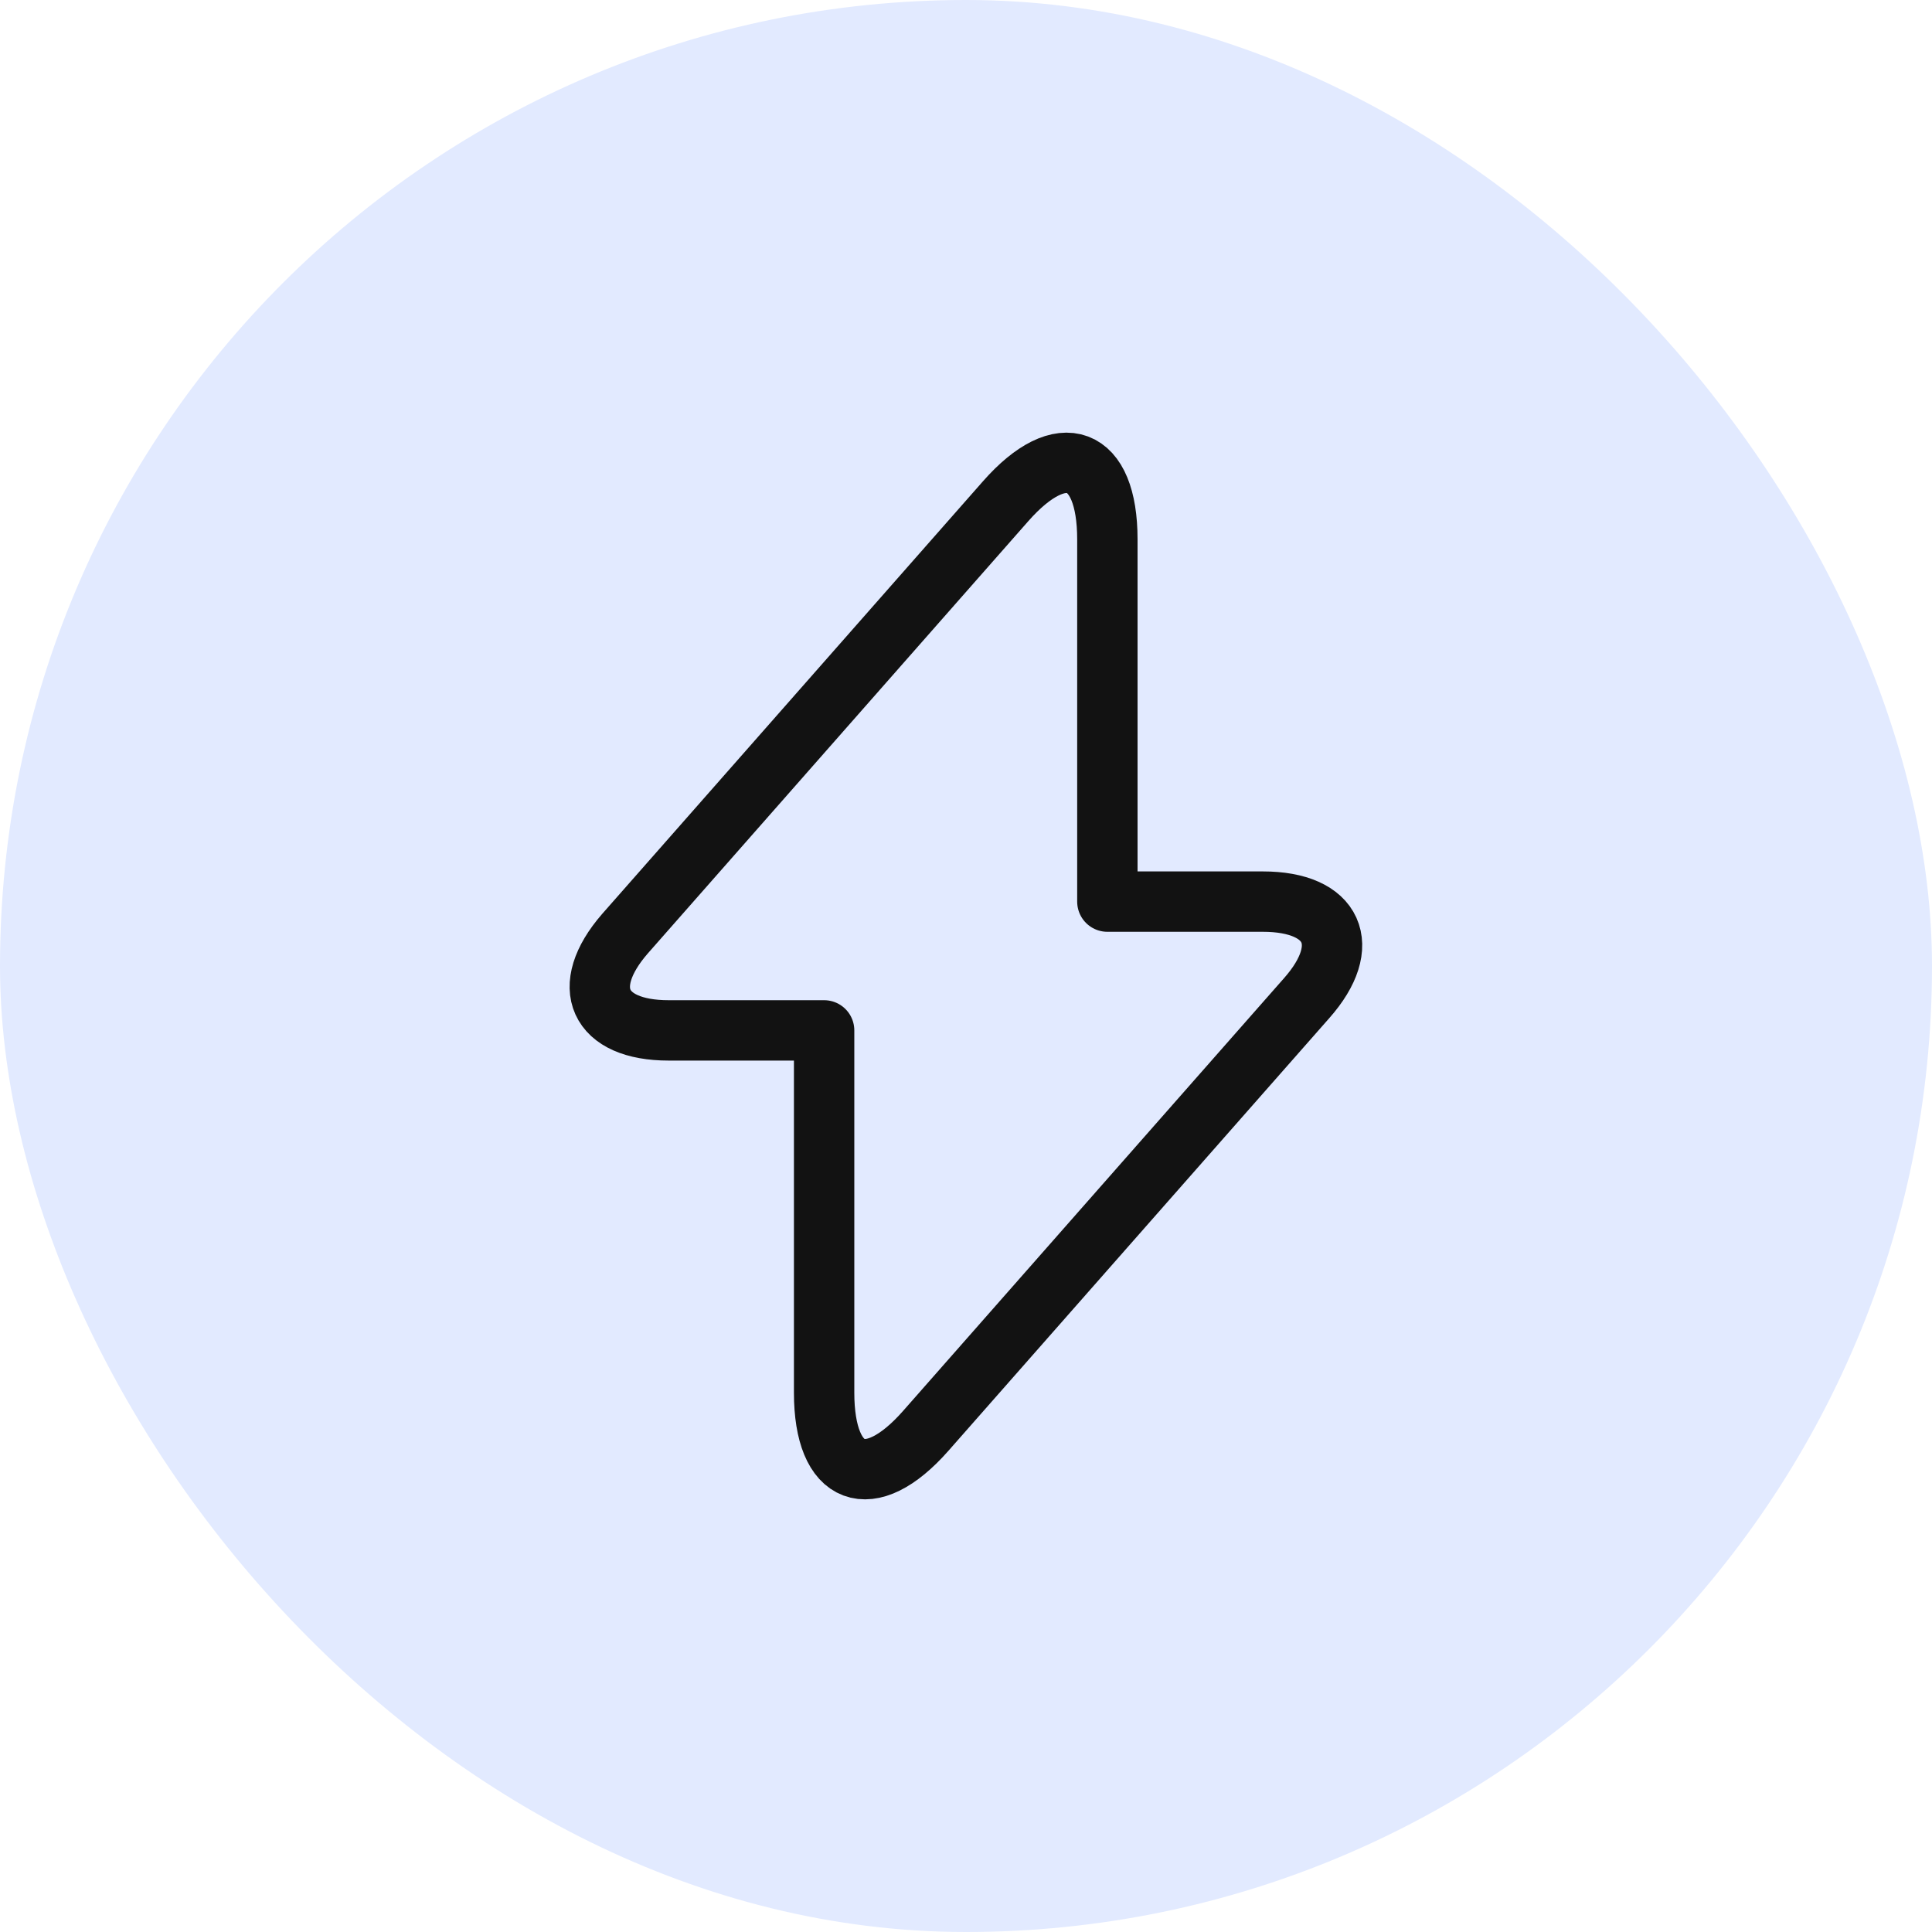
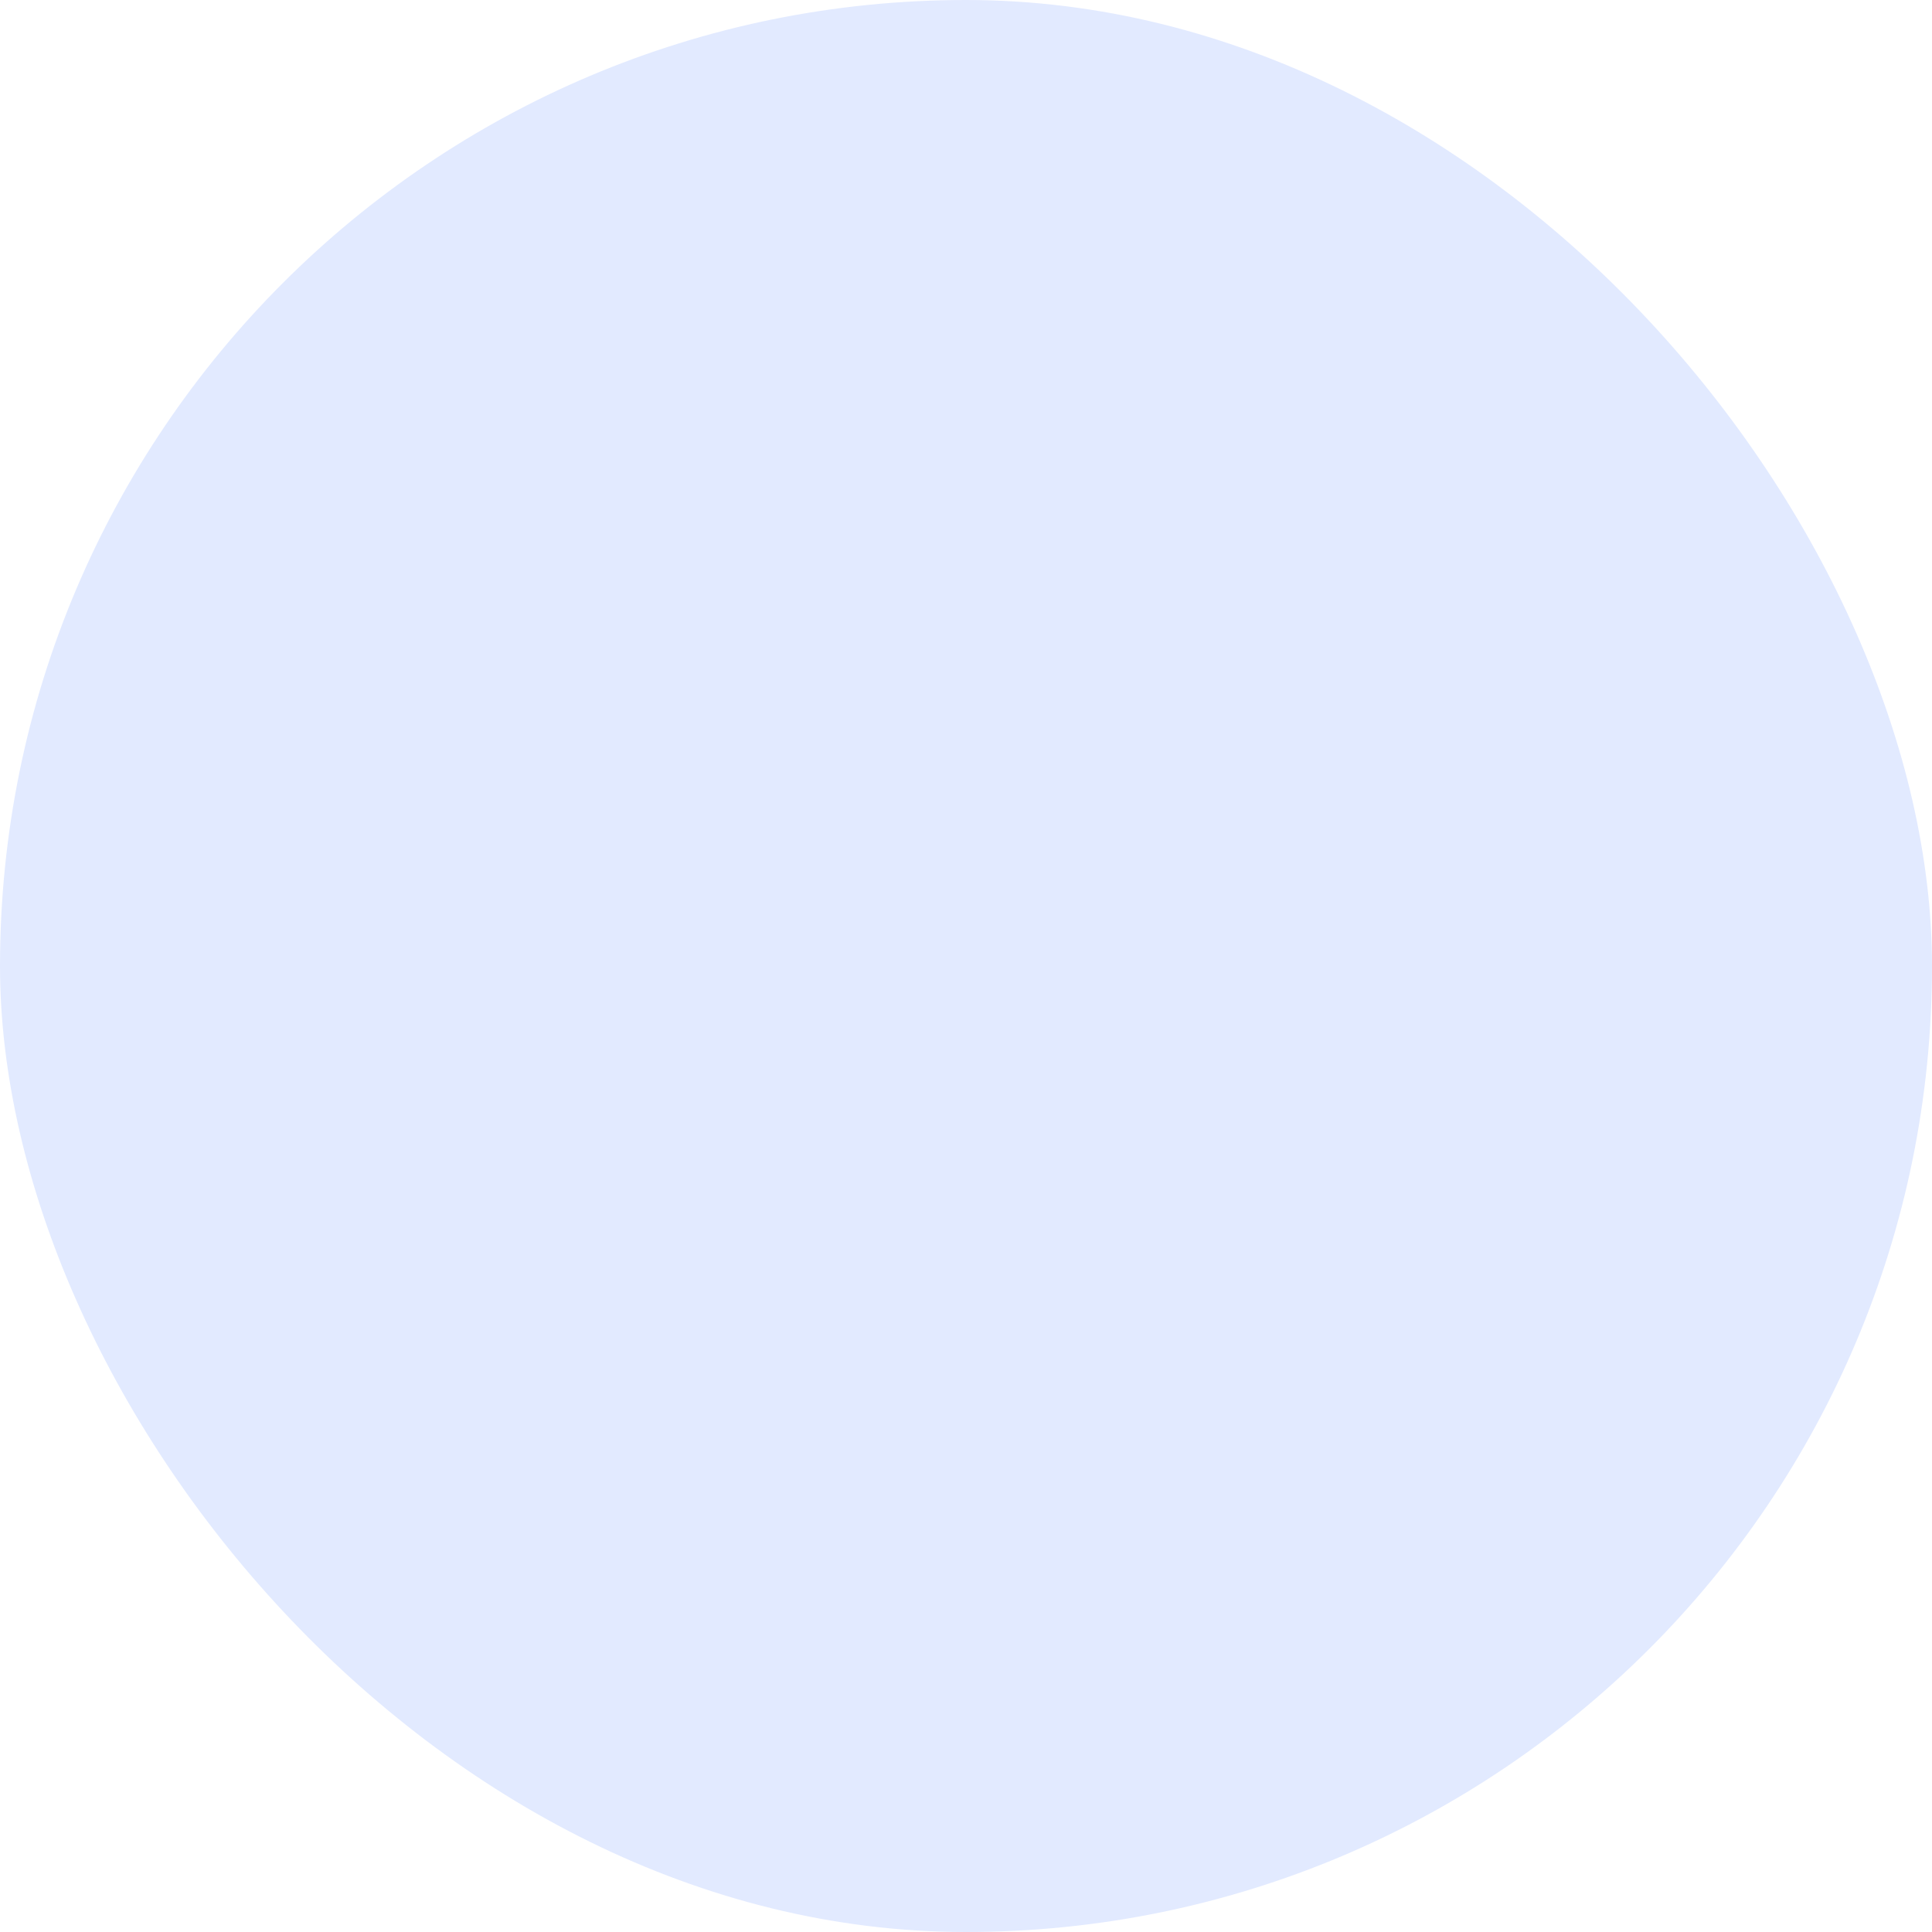
<svg xmlns="http://www.w3.org/2000/svg" width="64" height="64" fill="none">
  <rect width="64" height="64" rx="32" fill="#E2EAFF" />
-   <path d="M22.15 34.133h5.15v12c0 2.8 1.517 3.367 3.366 1.267l12.617-14.333c1.55-1.75.9-3.2-1.45-3.2h-5.15v-12c0-2.8-1.517-3.367-3.367-1.267L20.7 30.933c-1.534 1.767-.883 3.2 1.45 3.2Z" stroke="#121212" stroke-width="2" stroke-miterlimit="10" stroke-linecap="round" stroke-linejoin="round" />
</svg>